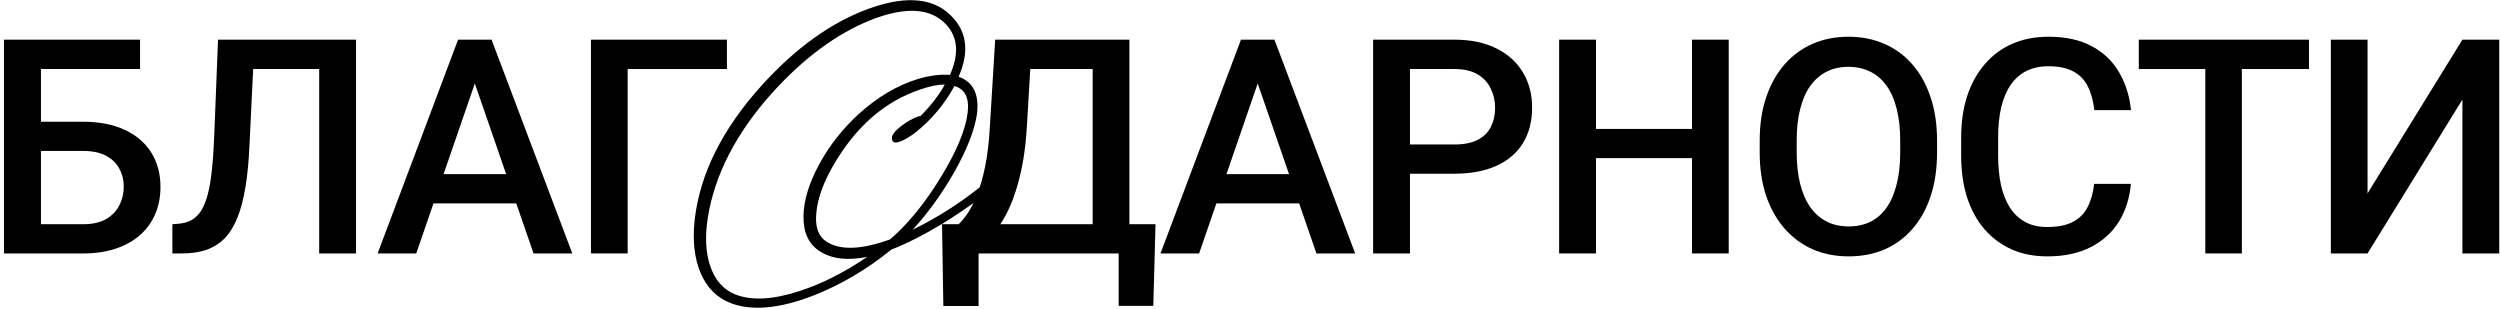
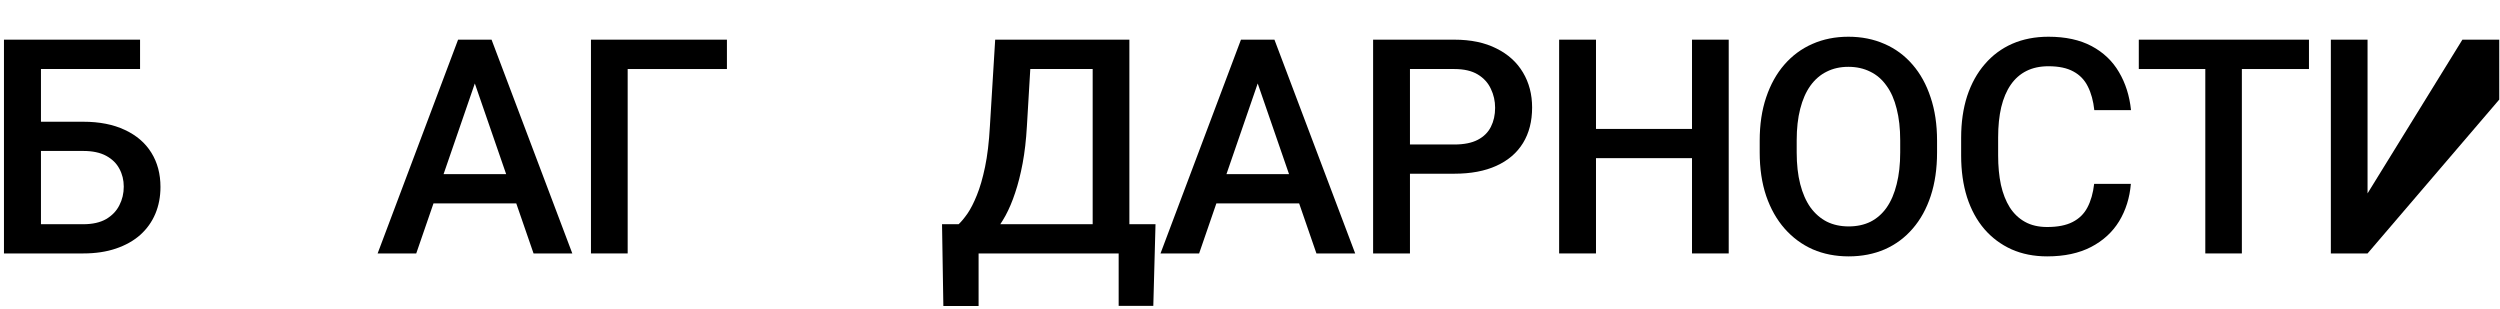
<svg xmlns="http://www.w3.org/2000/svg" width="582" height="72" viewBox="0 0 582 72" fill="none">
  <path d="M32.606 9.234V16.07H9.467V59H0.922V9.234H32.606ZM6.869 28.341H19.379C23.162 28.341 26.397 28.979 29.086 30.255C31.775 31.508 33.825 33.274 35.238 35.553C36.651 37.831 37.357 40.486 37.357 43.517C37.357 45.795 36.959 47.88 36.161 49.771C35.364 51.663 34.19 53.303 32.641 54.693C31.091 56.06 29.2 57.12 26.967 57.872C24.756 58.624 22.227 59 19.379 59H0.922V9.234H9.535V52.198H19.379C21.544 52.198 23.321 51.799 24.711 51.002C26.101 50.181 27.126 49.111 27.787 47.789C28.471 46.467 28.812 45.02 28.812 43.448C28.812 41.921 28.471 40.532 27.787 39.278C27.126 38.025 26.101 37.022 24.711 36.27C23.321 35.518 21.544 35.142 19.379 35.142H6.869V28.341Z" fill="black" />
-   <path d="M76.324 9.234V16.07H52.466V9.234H76.324ZM82.886 9.234V59H74.307V9.234H82.886ZM50.757 9.234H59.268L58.072 33.946C57.912 37.569 57.605 40.759 57.149 43.517C56.693 46.274 56.078 48.632 55.303 50.592C54.528 52.551 53.549 54.158 52.364 55.411C51.179 56.642 49.755 57.553 48.091 58.145C46.451 58.715 44.525 59 42.315 59H40.127V52.198L41.46 52.096C42.668 52.004 43.705 51.72 44.571 51.241C45.459 50.74 46.211 50.011 46.827 49.054C47.442 48.074 47.955 46.809 48.365 45.26C48.775 43.71 49.094 41.819 49.322 39.586C49.572 37.353 49.755 34.744 49.869 31.759L50.757 9.234Z" fill="black" />
  <path d="M111.769 15.865L96.901 59H87.912L106.642 9.234H112.385L111.769 15.865ZM124.211 59L109.308 15.865L108.659 9.234H114.435L133.234 59H124.211ZM123.493 40.543V47.345H96.423V40.543H123.493Z" fill="black" />
  <path d="M169.227 9.234V16.07H146.121V59H137.576V9.234H169.227Z" fill="black" />
  <path d="M262.372 52.198V59H225.697V52.198H262.372ZM227.816 52.198V71.236H219.613L219.305 52.198H227.816ZM269.003 52.198L268.49 71.202H260.424V52.198H269.003ZM256.356 9.234V16.07H233.387V9.234H256.356ZM262.919 9.234V59H254.374V9.234H262.919ZM231.679 9.234H240.258L239.061 29.4C238.879 32.59 238.549 35.462 238.07 38.014C237.592 40.566 237.011 42.856 236.327 44.884C235.666 46.889 234.914 48.666 234.071 50.216C233.228 51.742 232.328 53.064 231.371 54.181C230.414 55.297 229.434 56.254 228.431 57.052C227.452 57.826 226.483 58.476 225.526 59H220.946V52.198H223.168C223.783 51.629 224.467 50.808 225.219 49.737C225.971 48.643 226.7 47.219 227.406 45.465C228.135 43.687 228.773 41.489 229.32 38.868C229.867 36.248 230.243 33.092 230.448 29.4L231.679 9.234Z" fill="black" />
  <path d="M294.024 15.865L279.155 59H270.166L288.897 9.234H294.639L294.024 15.865ZM306.465 59L291.563 15.865L290.913 9.234H296.69L315.488 59H306.465ZM305.747 40.543V47.345H278.677V40.543H305.747Z" fill="black" />
  <path d="M338.561 40.44H325.607V33.639H338.561C340.817 33.639 342.64 33.274 344.03 32.545C345.42 31.816 346.434 30.813 347.072 29.537C347.733 28.238 348.063 26.757 348.063 25.094C348.063 23.521 347.733 22.052 347.072 20.684C346.434 19.294 345.42 18.178 344.03 17.335C342.64 16.492 340.817 16.07 338.561 16.07H328.239V59H319.66V9.234H338.561C342.412 9.234 345.682 9.918 348.371 11.285C351.082 12.629 353.144 14.498 354.557 16.89C355.97 19.26 356.676 21.972 356.676 25.025C356.676 28.238 355.97 30.995 354.557 33.297C353.144 35.598 351.082 37.364 348.371 38.595C345.682 39.825 342.412 40.44 338.561 40.44Z" fill="black" />
  <path d="M395.848 30.015V36.817H369.427V30.015H395.848ZM371.546 9.234V59H362.967V9.234H371.546ZM402.444 9.234V59H393.899V9.234H402.444Z" fill="black" />
  <path d="M450.947 32.75V35.484C450.947 39.244 450.457 42.616 449.477 45.601C448.497 48.587 447.096 51.127 445.273 53.224C443.473 55.32 441.308 56.926 438.779 58.043C436.249 59.137 433.447 59.684 430.371 59.684C427.317 59.684 424.526 59.137 421.996 58.043C419.49 56.926 417.314 55.32 415.468 53.224C413.622 51.127 412.187 48.587 411.162 45.601C410.159 42.616 409.658 39.244 409.658 35.484V32.75C409.658 28.99 410.159 25.629 411.162 22.667C412.164 19.682 413.577 17.141 415.4 15.045C417.246 12.926 419.422 11.319 421.928 10.226C424.457 9.109 427.249 8.551 430.302 8.551C433.378 8.551 436.181 9.109 438.71 10.226C441.24 11.319 443.416 12.926 445.239 15.045C447.062 17.141 448.463 19.682 449.443 22.667C450.445 25.629 450.947 28.99 450.947 32.75ZM442.368 35.484V32.681C442.368 29.902 442.094 27.452 441.547 25.333C441.023 23.191 440.237 21.402 439.189 19.967C438.163 18.508 436.899 17.415 435.395 16.685C433.891 15.934 432.193 15.557 430.302 15.557C428.411 15.557 426.725 15.934 425.244 16.685C423.762 17.415 422.498 18.508 421.45 19.967C420.424 21.402 419.638 23.191 419.091 25.333C418.544 27.452 418.271 29.902 418.271 32.681V35.484C418.271 38.264 418.544 40.725 419.091 42.867C419.638 45.009 420.436 46.821 421.484 48.302C422.555 49.76 423.831 50.865 425.312 51.617C426.793 52.346 428.479 52.711 430.371 52.711C432.285 52.711 433.982 52.346 435.463 51.617C436.944 50.865 438.198 49.76 439.223 48.302C440.248 46.821 441.023 45.009 441.547 42.867C442.094 40.725 442.368 38.264 442.368 35.484Z" fill="black" />
  <path d="M487.52 42.799H496.065C495.792 46.057 494.88 48.962 493.331 51.514C491.781 54.044 489.605 56.038 486.803 57.496C484 58.954 480.593 59.684 476.583 59.684C473.507 59.684 470.738 59.137 468.277 58.043C465.816 56.926 463.708 55.354 461.954 53.326C460.199 51.275 458.855 48.803 457.921 45.909C457.009 43.015 456.554 39.779 456.554 36.202V32.066C456.554 28.489 457.021 25.253 457.955 22.359C458.912 19.465 460.279 16.993 462.056 14.942C463.834 12.869 465.964 11.285 468.448 10.191C470.955 9.098 473.769 8.551 476.89 8.551C480.855 8.551 484.205 9.28 486.939 10.738C489.674 12.197 491.793 14.213 493.297 16.788C494.823 19.363 495.758 22.314 496.099 25.64H487.555C487.327 23.499 486.825 21.664 486.051 20.138C485.299 18.611 484.182 17.449 482.701 16.651C481.22 15.831 479.283 15.421 476.89 15.421C474.931 15.421 473.222 15.785 471.763 16.515C470.305 17.244 469.086 18.315 468.106 19.727C467.126 21.14 466.386 22.883 465.885 24.957C465.406 27.008 465.167 29.355 465.167 31.998V36.202C465.167 38.709 465.383 40.987 465.816 43.038C466.272 45.066 466.956 46.809 467.867 48.267C468.801 49.726 469.986 50.854 471.422 51.651C472.857 52.449 474.578 52.847 476.583 52.847C479.021 52.847 480.992 52.46 482.496 51.685C484.023 50.911 485.173 49.783 485.948 48.302C486.746 46.798 487.27 44.963 487.52 42.799Z" fill="black" />
  <path d="M521.906 9.234V59H513.396V9.234H521.906ZM537.527 9.234V16.07H497.912V9.234H537.527Z" fill="black" />
-   <path d="M551.166 45.02L573.246 9.234H581.825V59H573.246V23.18L551.166 59H542.621V9.234H551.166V45.02Z" fill="black" />
-   <path d="M227.79 43.83C228.07 43.596 228.35 43.503 228.63 43.55C228.91 43.596 229.143 43.736 229.33 43.97C229.47 44.203 229.54 44.437 229.54 44.67C229.54 44.996 229.4 45.253 229.12 45.44C225.807 47.913 222.563 50.13 219.39 52.09C215.05 54.703 211.083 56.71 207.49 58.11C201.75 62.776 195.637 66.37 189.15 68.89C181.45 71.83 175.173 72.413 170.32 70.64C167.007 69.427 164.603 67.07 163.11 63.57C161.663 60.163 161.197 56.056 161.71 51.25C162.923 40.517 168.127 30.063 177.32 19.89C185.347 11.023 193.77 5.027 202.59 1.9C211.457 -1.227 217.943 -0.41 222.05 4.35C225.177 7.897 225.55 12.4 223.17 17.86C226.577 19.073 228 21.966 227.44 26.54C226.88 30.32 225.107 34.846 222.12 40.12C219.273 45.113 216.053 49.57 212.46 53.49C217.967 50.783 223.077 47.563 227.79 43.83ZM225.27 26.26C225.69 22.806 224.663 20.73 222.19 20.03C219.903 24.23 216.893 27.823 213.16 30.81C211.573 32.023 210.267 32.77 209.24 33.05C208.167 33.377 207.63 33.073 207.63 32.14C207.63 31.393 208.353 30.46 209.8 29.34C211.153 28.313 212.483 27.567 213.79 27.1L214.07 27.03H214.28C216.707 24.603 218.597 22.153 219.95 19.68C218.363 19.68 216.497 20.053 214.35 20.8C205.903 23.6 199.067 29.596 193.84 38.79C191.647 42.617 190.387 46.14 190.06 49.36C189.687 52.673 190.457 54.96 192.37 56.22C195.543 58.32 200.49 58.157 207.21 55.73L207.91 55.1L208.54 54.54C212.273 51.04 215.797 46.56 219.11 41.1C222.703 35.22 224.757 30.273 225.27 26.26ZM171.16 68.54C174.987 70.033 179.957 69.776 186.07 67.77C191.297 66.09 196.57 63.43 201.89 59.79C197.363 60.723 193.7 60.303 190.9 58.53C188.287 56.897 187.003 54.166 187.05 50.34C187.097 46.7 188.31 42.687 190.69 38.3C193.07 33.867 196.197 29.9 200.07 26.4C204.317 22.573 208.82 19.913 213.58 18.42C216.38 17.58 218.9 17.253 221.14 17.44C223.287 12.68 223.03 8.807 220.37 5.82C216.777 1.853 210.92 1.457 202.8 4.63C194.727 7.85 186.98 13.59 179.56 21.85C171.3 31.137 166.377 40.727 164.79 50.62C164.09 55.053 164.277 58.833 165.35 61.96C166.47 65.227 168.407 67.42 171.16 68.54Z" fill="black" />
+   <path d="M551.166 45.02L573.246 9.234H581.825V59V23.18L551.166 59H542.621V9.234H551.166V45.02Z" fill="black" />
</svg>